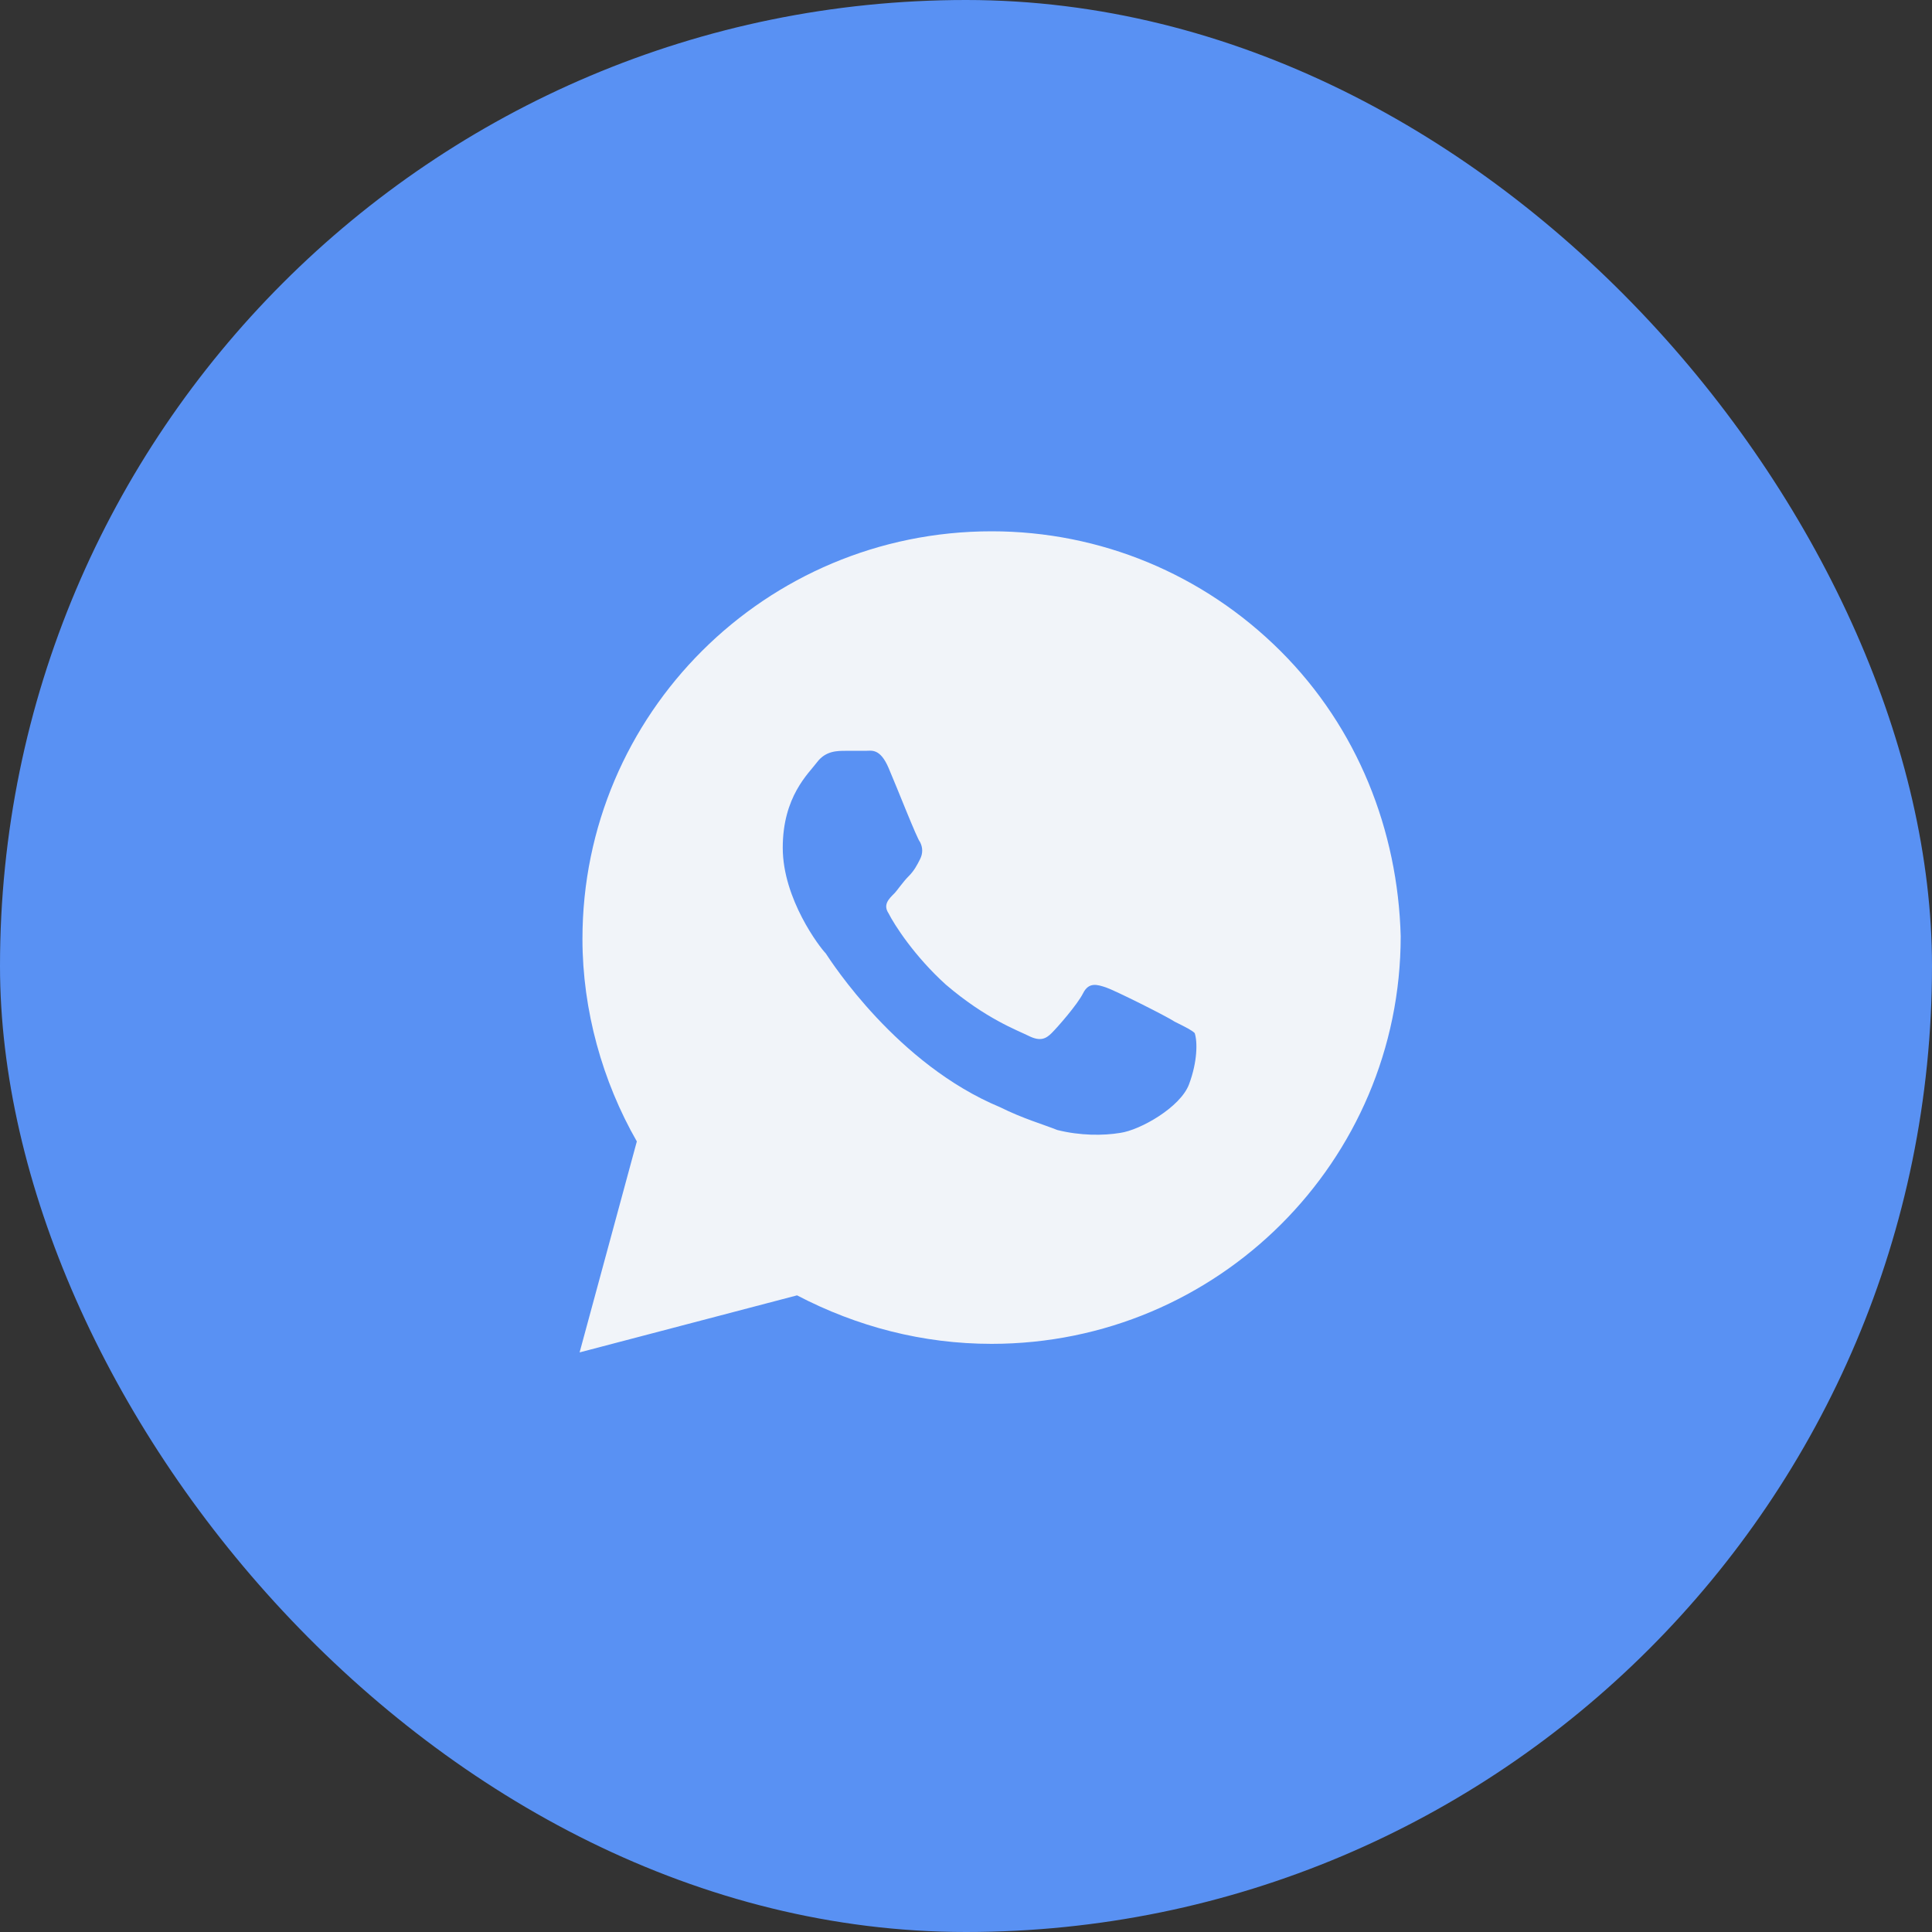
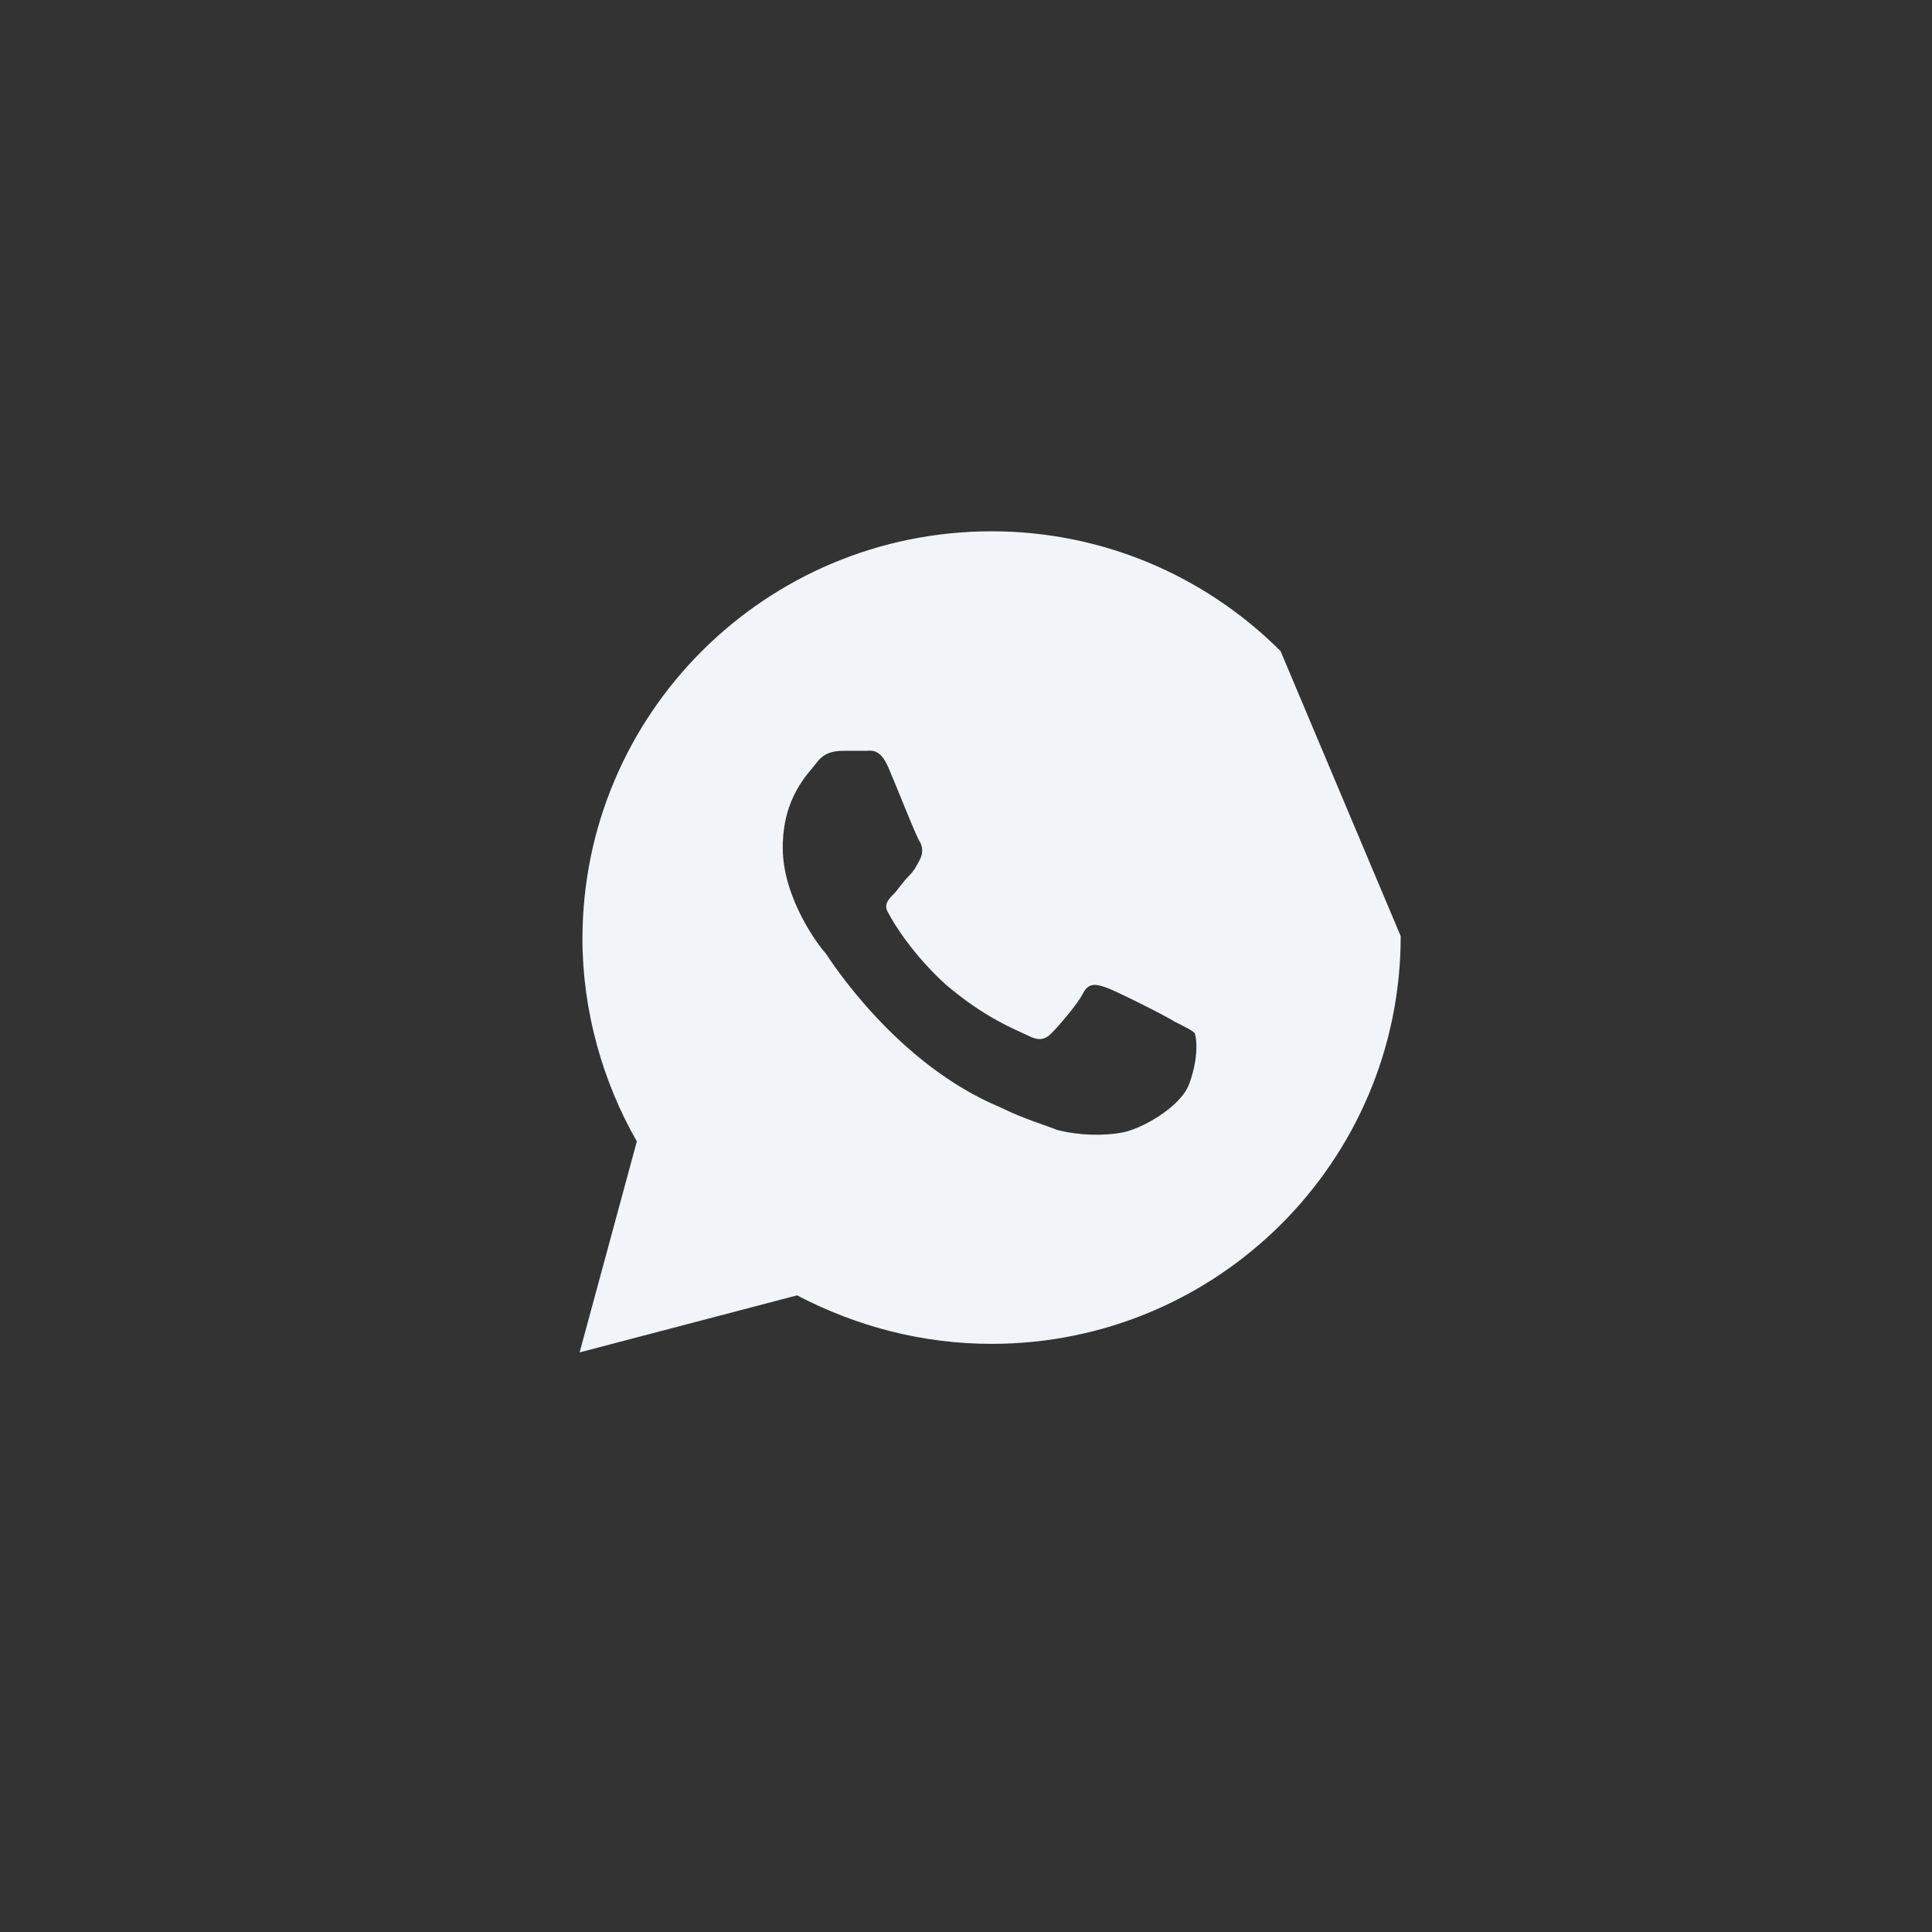
<svg xmlns="http://www.w3.org/2000/svg" width="40" height="40" viewBox="0 0 40 40" fill="none">
  <rect x="0" y="0" width="40" height="40" fill="#333333" stroke="none" />
-   <rect width="40" height="40" rx="20" fill="#5991F3" />
-   <path d="M26.512 13.479C24.913 11.885 22.78 11 20.53 11C15.85 11 12.059 14.778 12.059 19.441C12.059 20.917 12.474 22.392 13.185 23.632L12 28L16.502 26.819C17.746 27.469 19.108 27.823 20.53 27.823C25.209 27.823 29 24.045 29 19.382C28.941 17.198 28.111 15.073 26.512 13.479ZM24.617 22.451C24.439 22.924 23.61 23.396 23.195 23.455C22.84 23.514 22.366 23.514 21.892 23.396C21.596 23.278 21.181 23.16 20.707 22.924C18.575 22.038 17.212 19.913 17.094 19.736C16.976 19.618 16.206 18.615 16.206 17.552C16.206 16.49 16.739 16.017 16.916 15.781C17.094 15.545 17.331 15.545 17.509 15.545C17.627 15.545 17.805 15.545 17.923 15.545C18.042 15.545 18.22 15.486 18.397 15.899C18.575 16.312 18.989 17.375 19.049 17.434C19.108 17.552 19.108 17.67 19.049 17.788C18.989 17.906 18.93 18.024 18.812 18.142C18.693 18.26 18.575 18.438 18.516 18.497C18.397 18.615 18.279 18.733 18.397 18.91C18.516 19.146 18.93 19.795 19.582 20.385C20.411 21.094 21.063 21.33 21.3 21.448C21.537 21.566 21.655 21.507 21.773 21.389C21.892 21.271 22.307 20.799 22.425 20.562C22.544 20.326 22.721 20.385 22.899 20.444C23.077 20.503 24.143 21.035 24.321 21.153C24.558 21.271 24.676 21.33 24.735 21.389C24.794 21.566 24.794 21.979 24.617 22.451Z" fill="#F1F4F9" />
+   <path d="M26.512 13.479C24.913 11.885 22.78 11 20.53 11C15.85 11 12.059 14.778 12.059 19.441C12.059 20.917 12.474 22.392 13.185 23.632L12 28L16.502 26.819C17.746 27.469 19.108 27.823 20.53 27.823C25.209 27.823 29 24.045 29 19.382ZM24.617 22.451C24.439 22.924 23.61 23.396 23.195 23.455C22.84 23.514 22.366 23.514 21.892 23.396C21.596 23.278 21.181 23.16 20.707 22.924C18.575 22.038 17.212 19.913 17.094 19.736C16.976 19.618 16.206 18.615 16.206 17.552C16.206 16.49 16.739 16.017 16.916 15.781C17.094 15.545 17.331 15.545 17.509 15.545C17.627 15.545 17.805 15.545 17.923 15.545C18.042 15.545 18.22 15.486 18.397 15.899C18.575 16.312 18.989 17.375 19.049 17.434C19.108 17.552 19.108 17.67 19.049 17.788C18.989 17.906 18.93 18.024 18.812 18.142C18.693 18.26 18.575 18.438 18.516 18.497C18.397 18.615 18.279 18.733 18.397 18.91C18.516 19.146 18.93 19.795 19.582 20.385C20.411 21.094 21.063 21.33 21.3 21.448C21.537 21.566 21.655 21.507 21.773 21.389C21.892 21.271 22.307 20.799 22.425 20.562C22.544 20.326 22.721 20.385 22.899 20.444C23.077 20.503 24.143 21.035 24.321 21.153C24.558 21.271 24.676 21.33 24.735 21.389C24.794 21.566 24.794 21.979 24.617 22.451Z" fill="#F1F4F9" />
</svg>